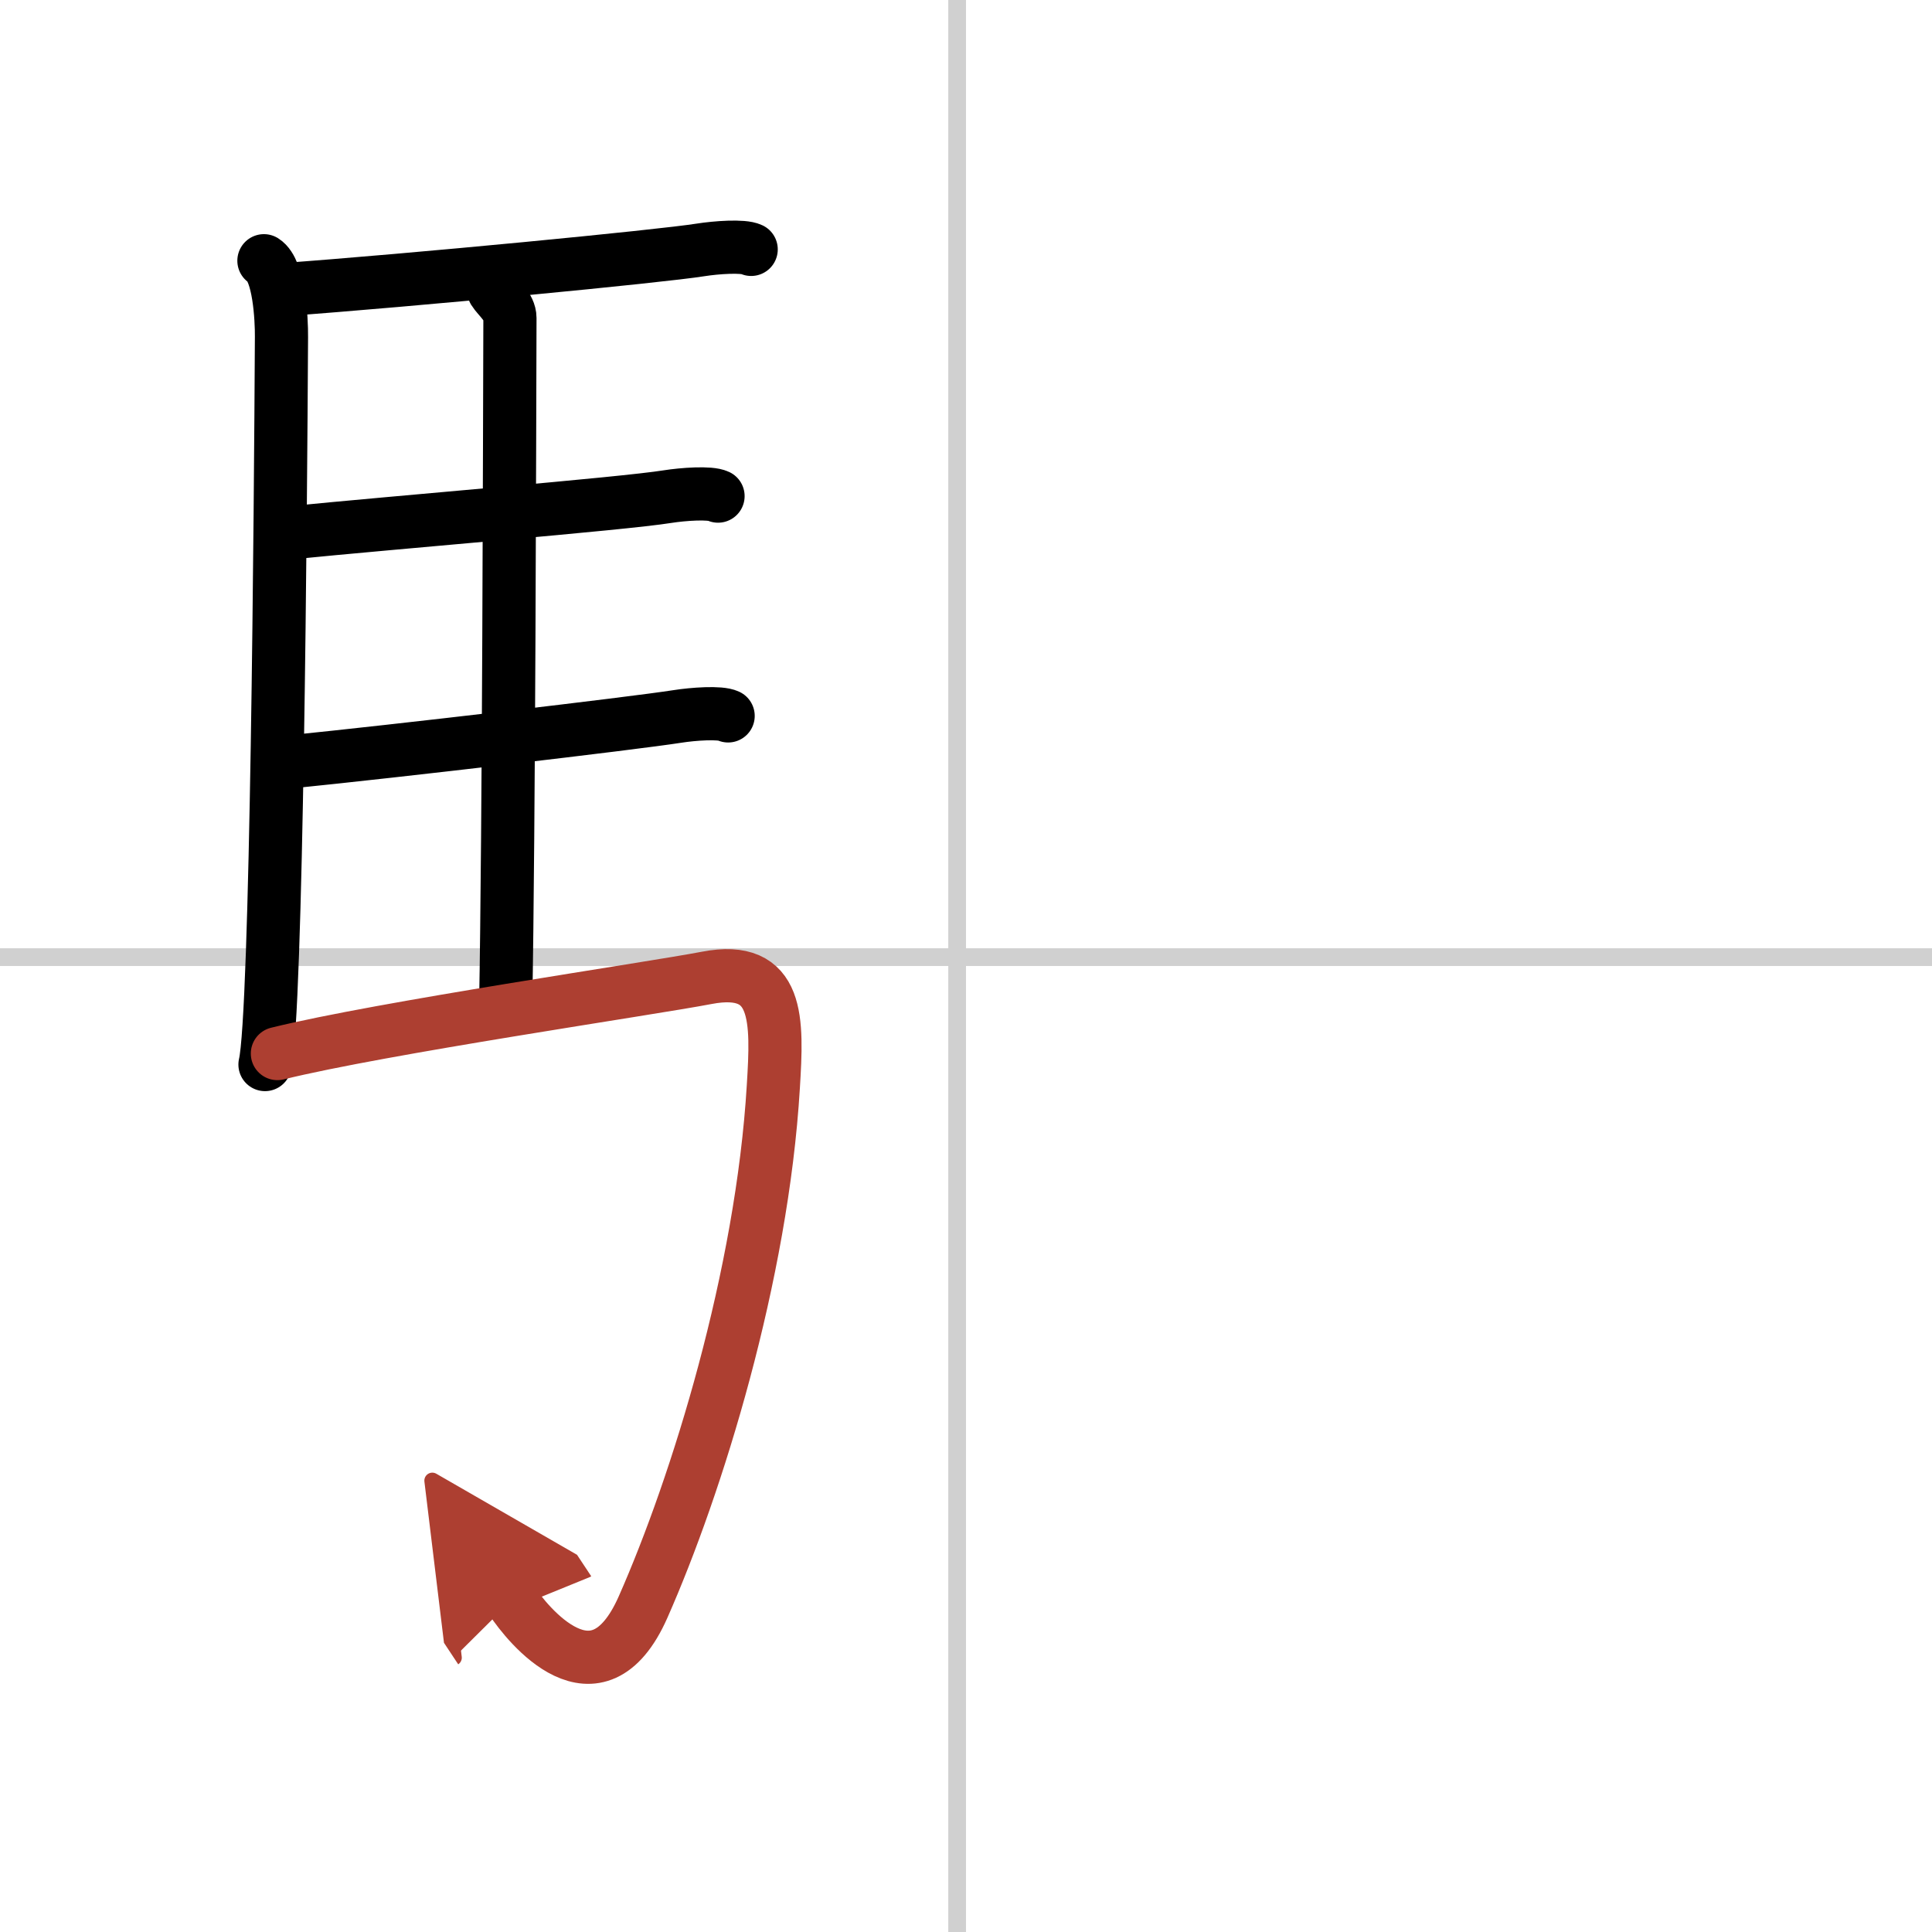
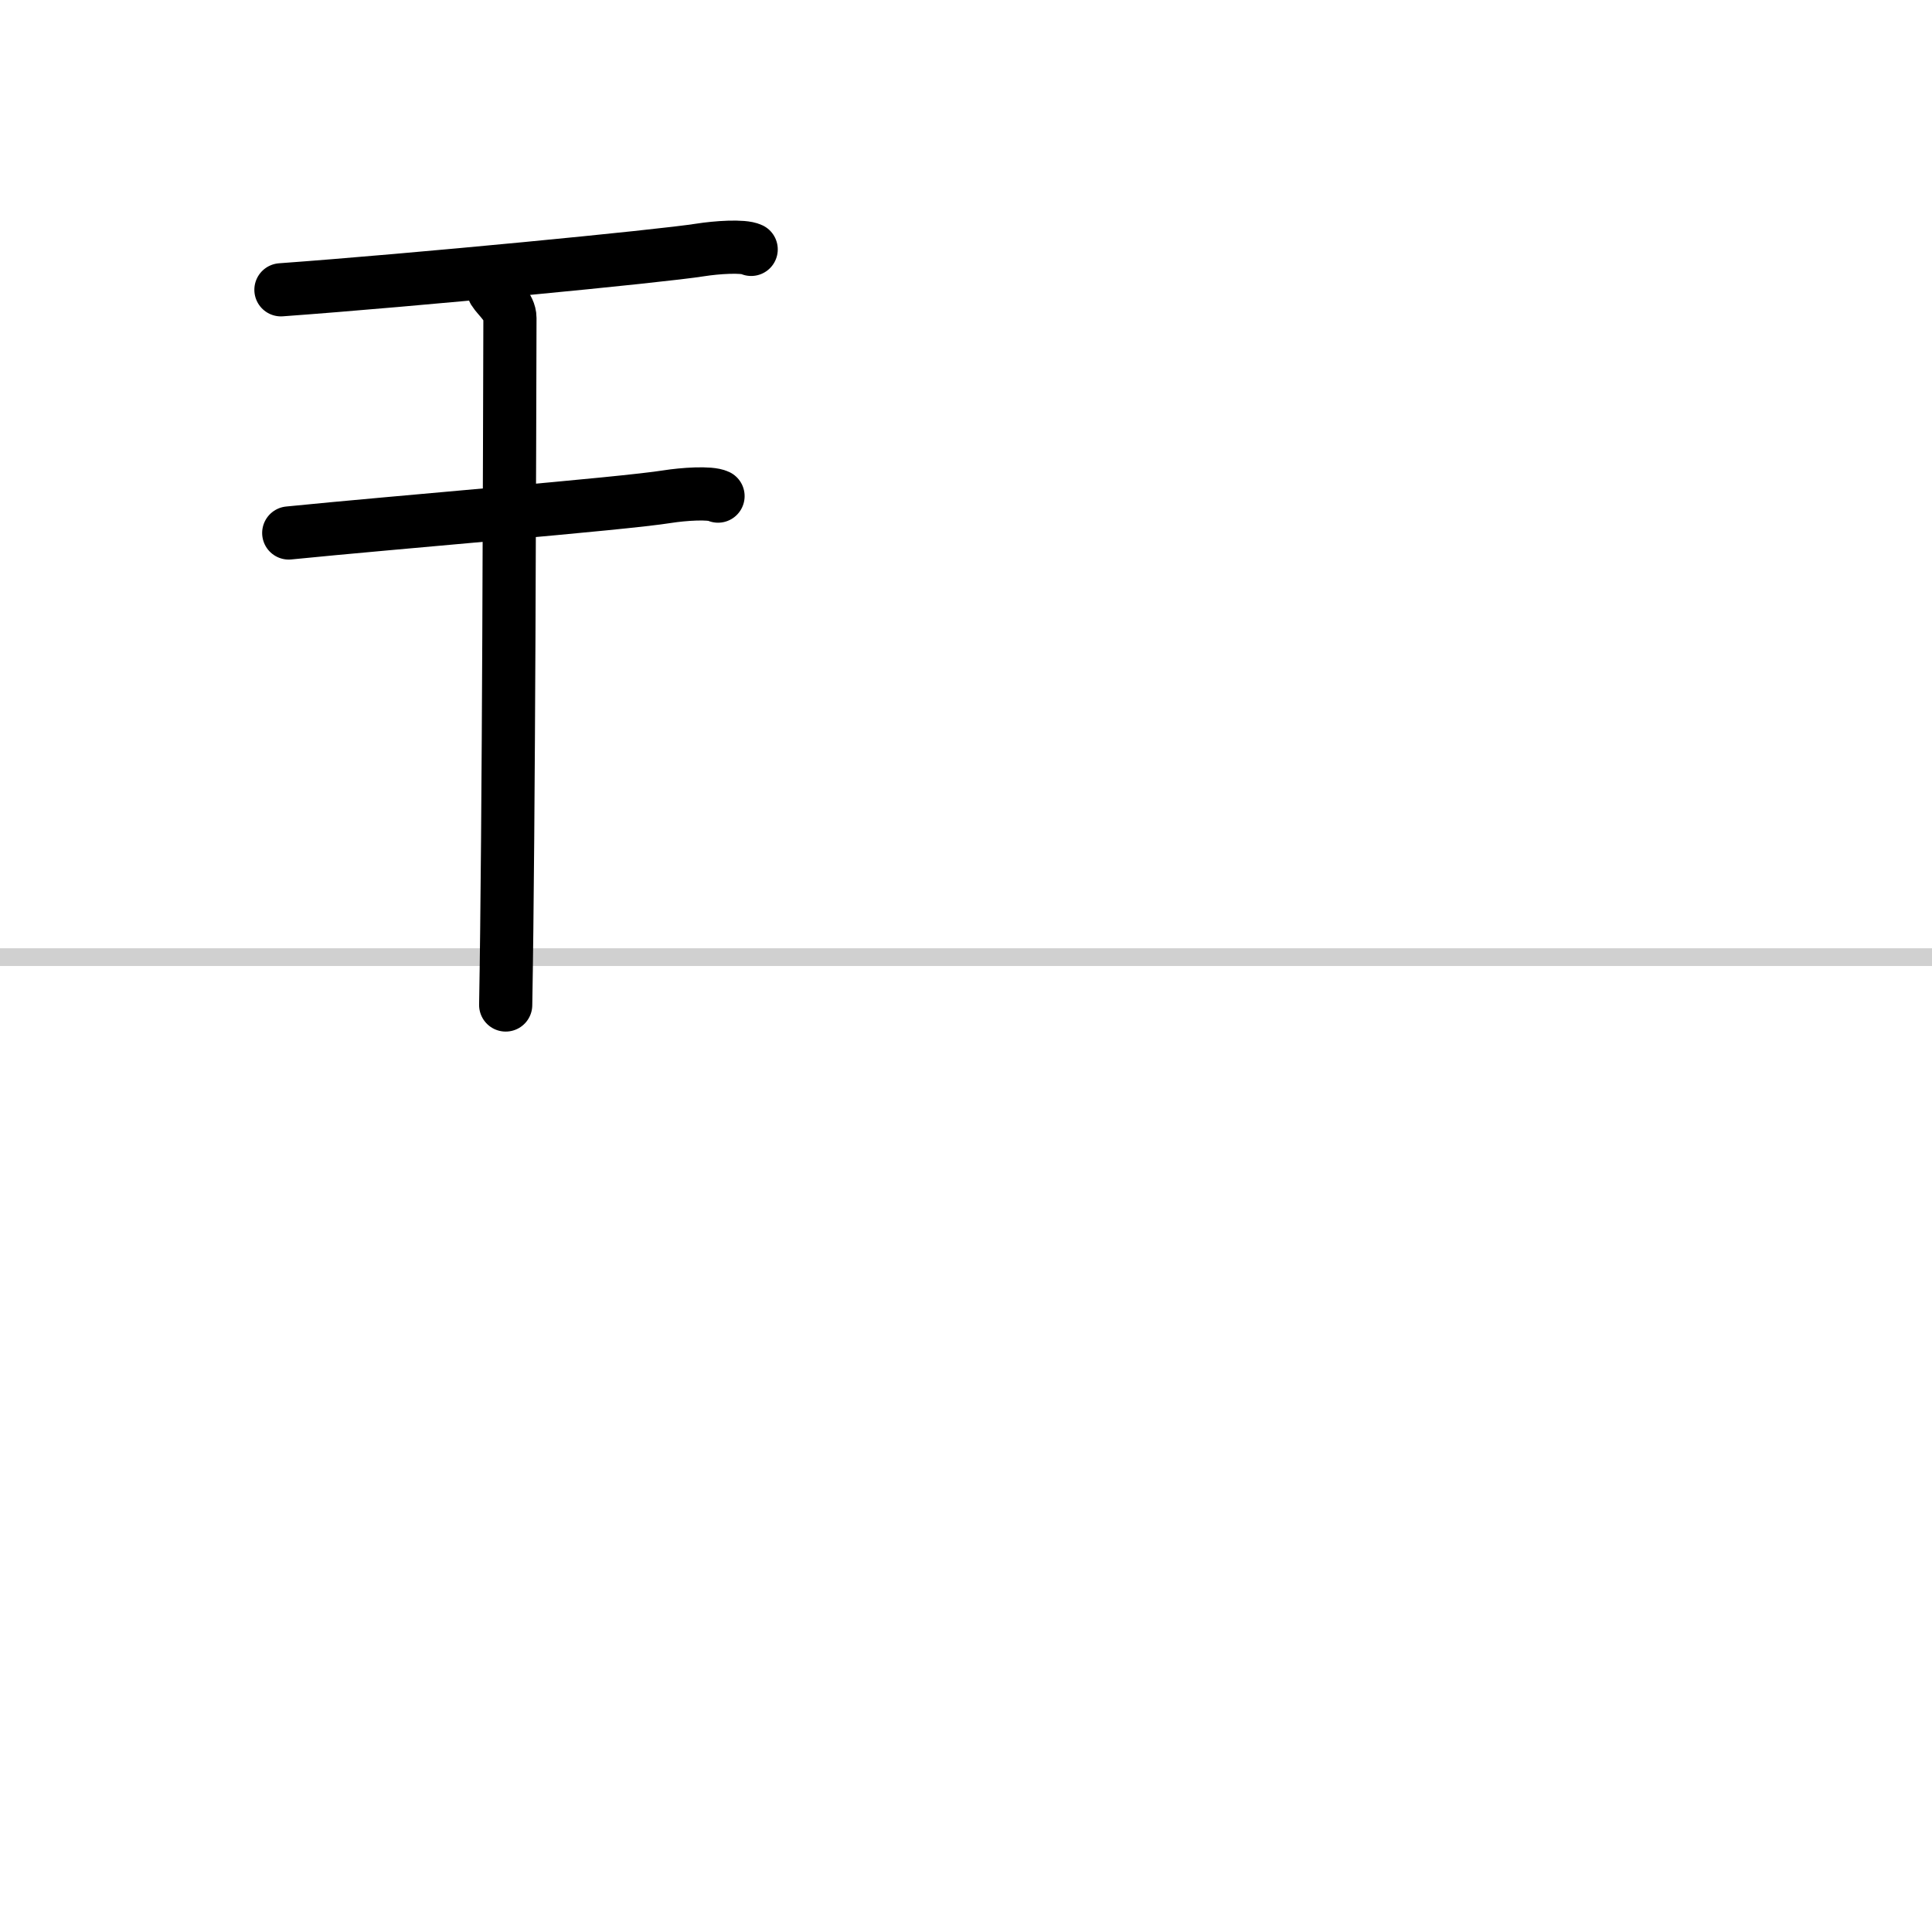
<svg xmlns="http://www.w3.org/2000/svg" width="400" height="400" viewBox="0 0 109 109">
  <defs>
    <marker id="a" markerWidth="4" orient="auto" refX="1" refY="5" viewBox="0 0 10 10">
-       <polyline points="0 0 10 5 0 10 1 5" fill="#ad3f31" stroke="#ad3f31" />
-     </marker>
+       </marker>
  </defs>
  <g fill="none" stroke="#000" stroke-linecap="round" stroke-linejoin="round" stroke-width="3">
    <rect width="100%" height="100%" fill="#fff" stroke="#fff" />
-     <line x1="54" x2="54" y2="109" stroke="#d0d0d0" stroke-width="1" />
    <line x2="109" y1="54" y2="54" stroke="#d0d0d0" stroke-width="1" />
-     <path d="m14.89 14.71c0.86 0.54 1 3.29 0.99 4.3-0.05 9.44-0.26 38.26-0.93 41.05" />
    <path d="m15.85 16.35c7.44-0.54 21.42-1.89 23.67-2.25 0.89-0.14 2.41-0.25 2.86-0.03" />
    <path d="m27.86 16.41c0.24 0.39 0.91 0.9 0.91 1.53-0.02 6.35-0.06 28.77-0.24 38.76" />
    <path d="m16.29 30.07c5.96-0.6 18.81-1.64 21.36-2.05 0.89-0.14 2.41-0.25 2.86-0.03" />
-     <path d="m16.38 42.98c5.96-0.6 19.28-2.16 21.84-2.56 0.89-0.14 2.41-0.25 2.86-0.03" />
-     <path d="m15.65 59.44c5.88-1.45 20.99-3.65 24.22-4.27 4.12-0.79 3.99 2.39 3.76 6.14-0.64 10.65-4.3 22.46-7.35 29.36-2.62 5.92-6.56 0.92-7.42-0.38" marker-end="url(#a)" stroke="#ad3f31" />
  </g>
</svg>